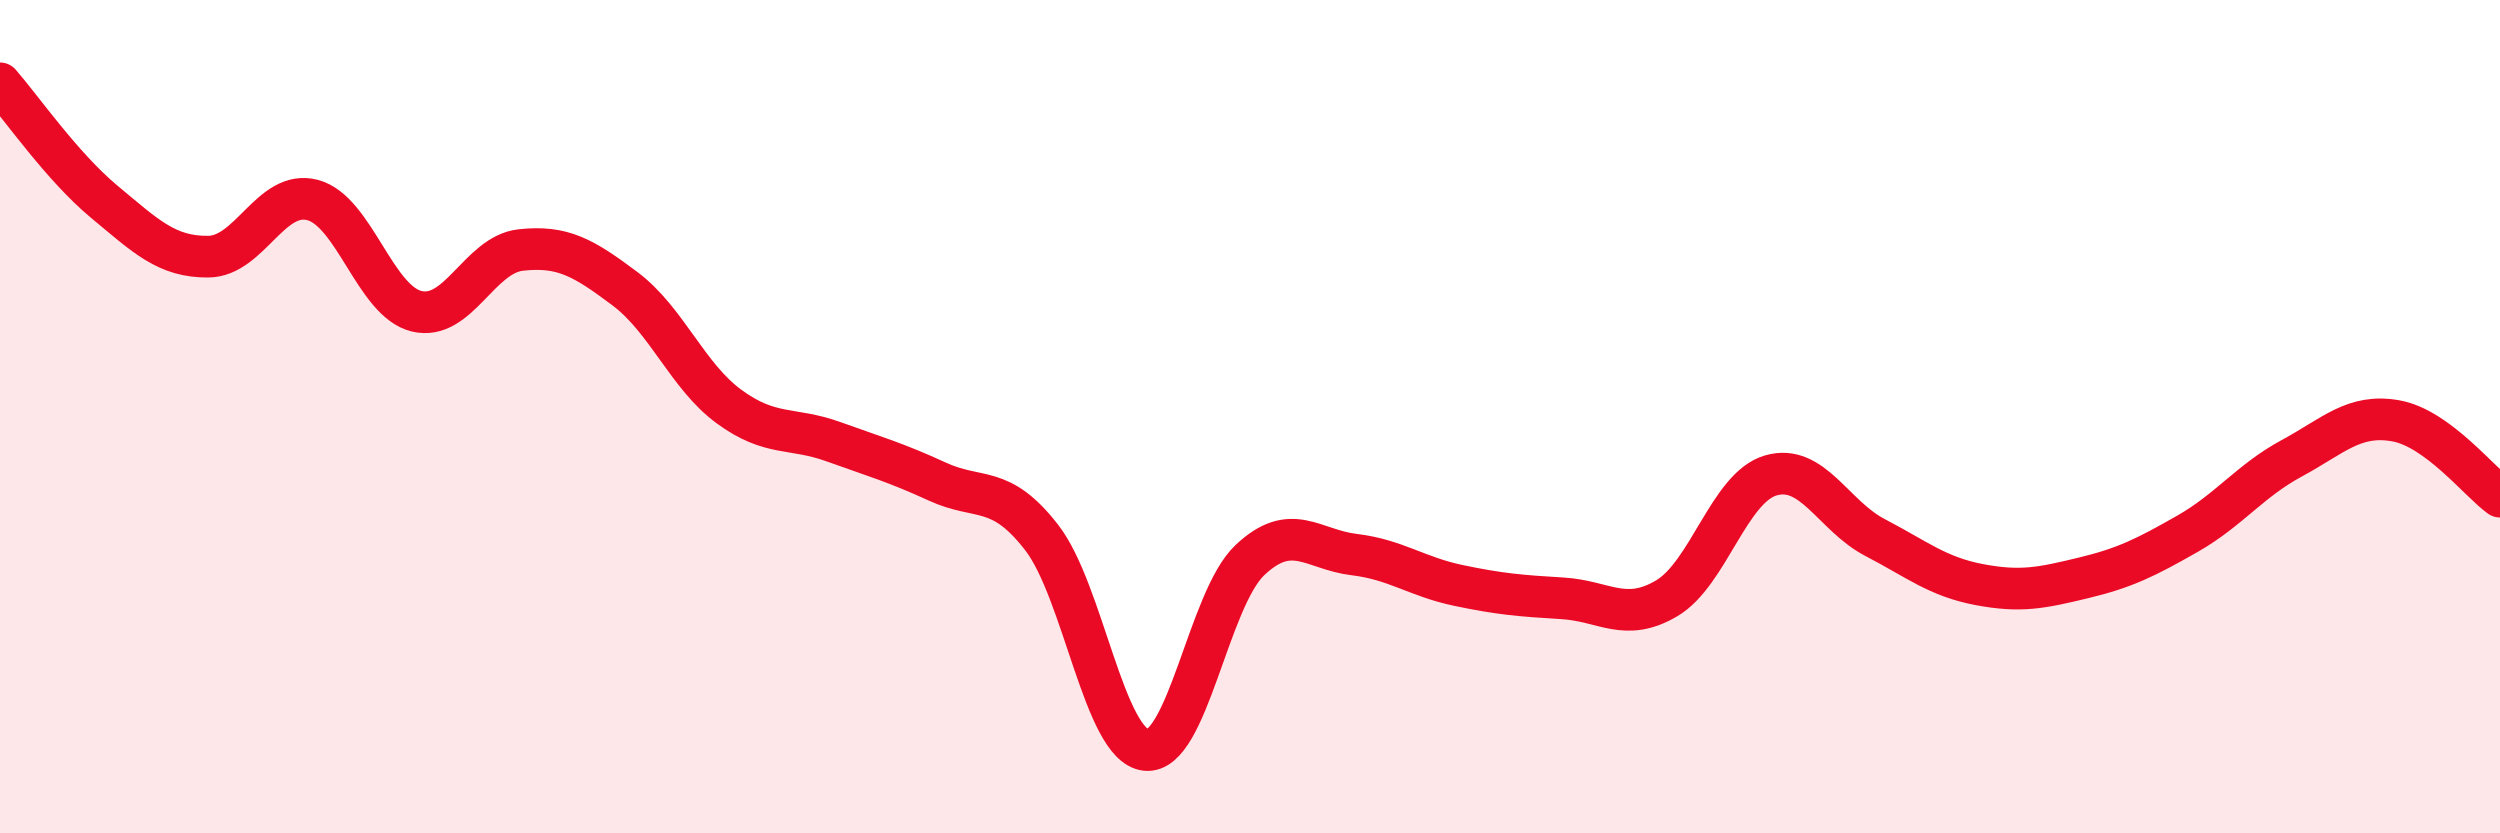
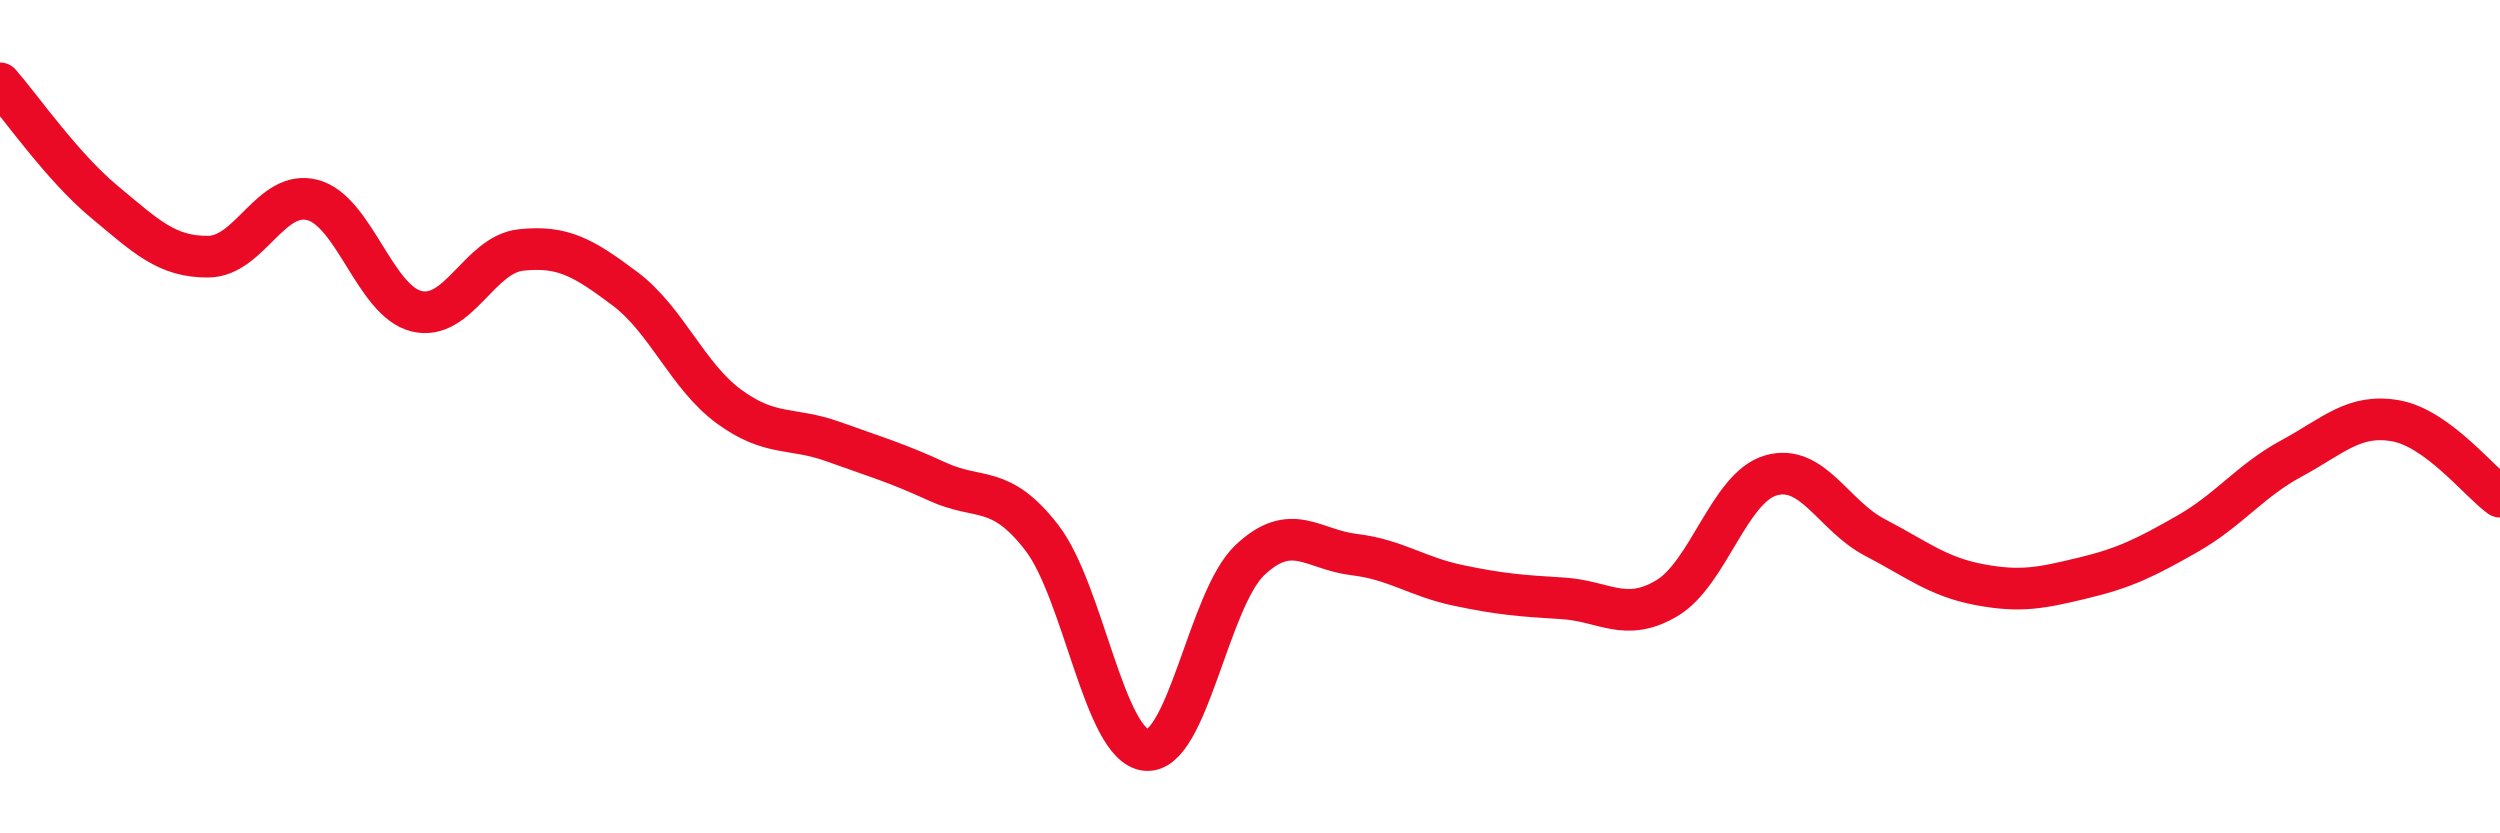
<svg xmlns="http://www.w3.org/2000/svg" width="60" height="20" viewBox="0 0 60 20">
-   <path d="M 0,2 C 0.5,2.57 1.5,4.01 2.5,4.84 C 3.5,5.67 4,6.17 5,6.16 C 6,6.15 6.5,4.54 7.5,4.8 C 8.5,5.06 9,7.23 10,7.47 C 11,7.71 11.5,6.11 12.5,6 C 13.5,5.89 14,6.18 15,6.93 C 16,7.68 16.5,9.03 17.5,9.76 C 18.5,10.49 19,10.24 20,10.6 C 21,10.96 21.5,11.1 22.5,11.56 C 23.5,12.02 24,11.61 25,12.9 C 26,14.19 26.5,17.89 27.5,18 C 28.5,18.11 29,14.38 30,13.44 C 31,12.5 31.5,13.19 32.5,13.31 C 33.5,13.43 34,13.84 35,14.05 C 36,14.26 36.5,14.3 37.5,14.36 C 38.5,14.42 39,14.95 40,14.36 C 41,13.77 41.5,11.7 42.5,11.41 C 43.5,11.12 44,12.38 45,12.9 C 46,13.42 46.5,13.84 47.5,14.03 C 48.5,14.22 49,14.11 50,13.87 C 51,13.63 51.5,13.38 52.5,12.81 C 53.5,12.24 54,11.54 55,11 C 56,10.46 56.5,9.92 57.5,10.1 C 58.5,10.28 59.5,11.56 60,11.92L60 20L0 20Z" fill="#EB0A25" opacity="0.1" stroke-linecap="round" stroke-linejoin="round" />
  <path d="M 0,2 C 0.5,2.57 1.5,4.01 2.5,4.84 C 3.5,5.67 4,6.17 5,6.16 C 6,6.15 6.5,4.54 7.5,4.8 C 8.5,5.06 9,7.23 10,7.47 C 11,7.71 11.5,6.11 12.5,6 C 13.5,5.89 14,6.18 15,6.93 C 16,7.68 16.5,9.03 17.5,9.76 C 18.5,10.49 19,10.24 20,10.6 C 21,10.96 21.5,11.1 22.5,11.56 C 23.5,12.02 24,11.61 25,12.9 C 26,14.19 26.5,17.89 27.5,18 C 28.5,18.11 29,14.38 30,13.44 C 31,12.5 31.5,13.19 32.5,13.31 C 33.5,13.43 34,13.84 35,14.05 C 36,14.26 36.5,14.3 37.5,14.36 C 38.5,14.42 39,14.95 40,14.36 C 41,13.77 41.5,11.7 42.5,11.41 C 43.5,11.12 44,12.38 45,12.9 C 46,13.42 46.5,13.84 47.5,14.03 C 48.5,14.22 49,14.11 50,13.87 C 51,13.63 51.5,13.38 52.5,12.81 C 53.5,12.24 54,11.54 55,11 C 56,10.46 56.5,9.92 57.5,10.1 C 58.5,10.28 59.5,11.56 60,11.92" stroke="#EB0A25" stroke-width="1" fill="none" stroke-linecap="round" stroke-linejoin="round" />
</svg>